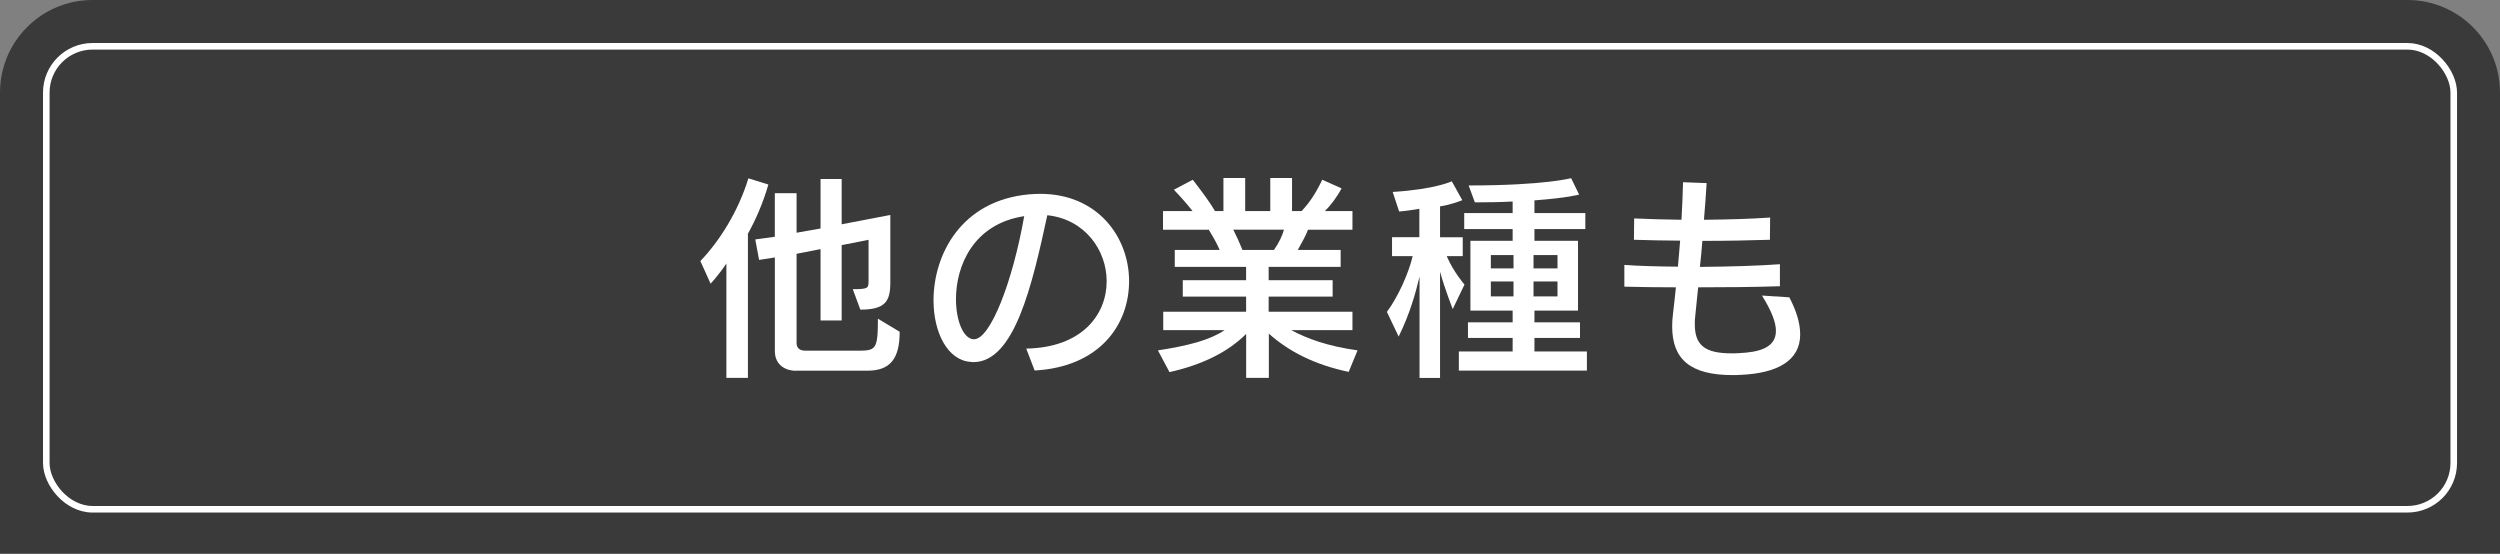
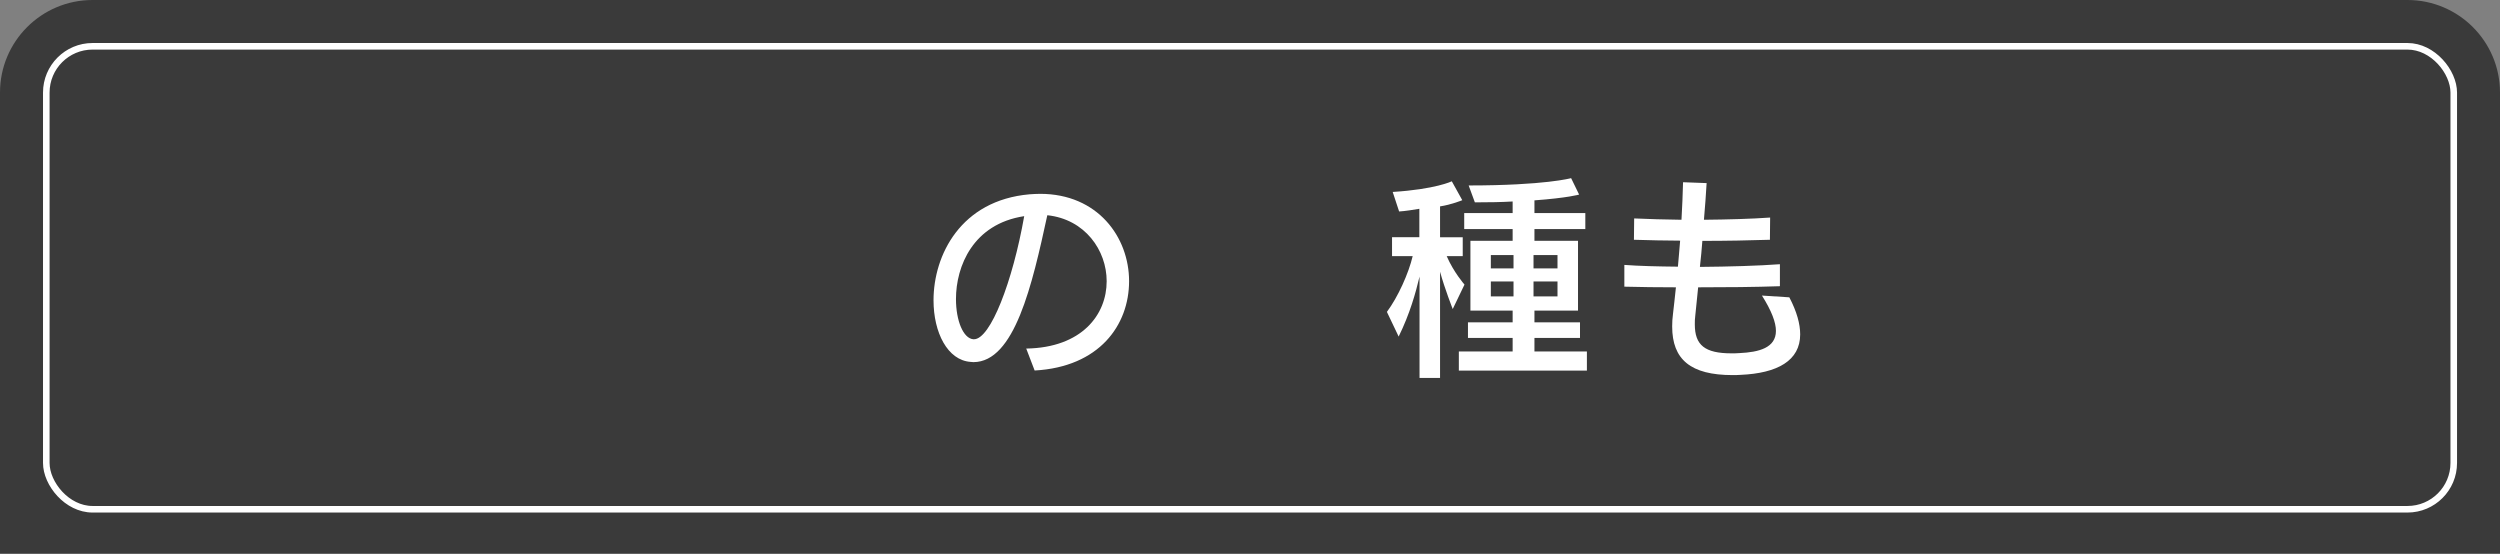
<svg xmlns="http://www.w3.org/2000/svg" id="_レイヤー_2" data-name="レイヤー 2" viewBox="0 0 540 119.59">
  <rect x="0" y="0" width="540" height="119.59" fill="#808080" stroke="none" />
  <defs>
    <style>
      .cls-1 {
        fill: none;
        stroke: #fff;
        stroke-miterlimit: 10;
        stroke-width: 1.42px;
      }

      .cls-2 {
        fill: #3a3a3a;
      }

      .cls-2, .cls-3 {
        stroke-width: 0px;
      }

      .cls-3 {
        fill: #fff;
      }
    </style>
  </defs>
  <g id="OFF_ガイド">
    <rect class="cls-1" x="10" y="10" width="520.01" height="100" rx="10" ry="10" />
    <rect class="cls-1" x="10" y="10" width="520.01" height="100" rx="10" ry="10" />
-     <rect class="cls-1" x="10" y="10" width="520.01" height="100" rx="10" ry="10" />
    <path class="cls-2" d="M540,119.59V20c0-11.05-8.95-20-20-20H20C8.95,0,0,8.95,0,20v99.59h540Z" />
    <rect class="cls-1" x="10" y="10" width="520.01" height="100" rx="10" ry="10" />
    <g>
-       <path class="cls-3" d="M156.9,81.63v-24.72c-1.58,2.4-3.41,4.37-3.41,4.37l-2.21-4.9c4.03-4.18,8.16-10.61,10.37-17.86l4.32,1.34c-1.2,4.13-2.78,7.68-4.42,10.61v31.15h-4.66ZM171.88,80.09c-1.82,0-4.51-.96-4.51-4.27v-20.21l-3.41.53-.82-4.42,4.22-.58v-9.41h4.7v8.54l5.18-.91v-10.7h4.56v9.79l10.51-2.02v14.64c0,4.13-1.2,5.81-6.48,5.81l-1.63-4.42c3.31,0,3.41-.19,3.41-1.78v-8.88l-5.81,1.15v16.27h-4.56v-15.41l-5.18,1.01v19.25c0,1.25.82,1.68,1.92,1.68h11.04c4.13,0,4.61-.05,4.61-6.91l4.7,2.83c0,5.9-2.11,8.4-6.96,8.4h-15.5Z" />
      <path class="cls-3" d="M221.66,75.29c12.05-.19,17.38-7.34,17.38-14.54,0-6.67-4.66-13.39-12.82-14.26-3.26,15.02-7.06,31.73-15.98,31.73-.19,0-.38-.05-.58-.05-4.99-.34-8.02-6.34-8.02-13.3,0-9.79,5.9-21.6,20.74-22.9.77-.05,1.54-.1,2.3-.1,12.43,0,19.2,9.36,19.2,18.86s-6.43,18.53-20.4,19.3l-1.82-4.75ZM210.38,73.28c3.55,0,8.35-12.43,10.85-26.59-11.04,1.68-14.74,10.8-14.74,17.9,0,4.7,1.58,8.5,3.74,8.69h.14Z" />
-       <path class="cls-3" d="M291.35,80.33c-7.44-1.54-13.01-4.46-17.28-8.26v9.55h-4.9v-9.5c-3.94,3.94-9.5,6.67-16.56,8.26l-2.5-4.7c6.58-1.01,11.18-2.21,14.4-4.37h-13.25v-3.98h17.9v-3.26h-13.68v-3.55h13.68v-2.88h-15.41v-3.65h9.7c-.77-1.78-1.63-3.17-2.35-4.37h-9.89v-4.03h6.38c-.86-1.15-2.69-3.22-4.03-4.61l4.08-2.16c2.11,2.74,3.84,5.09,4.8,6.77h1.82v-7.15h4.7v7.15h5.42v-7.15h4.7v7.15h2.06c1.82-1.92,3.17-4.03,4.46-6.77l4.18,1.87c-.96,1.82-2.4,3.74-3.6,4.9h5.95v4.03h-9.6c-.48,1.34-1.44,2.93-2.21,4.37h9.26v3.65h-15.55v2.88h13.82v3.55h-13.82v3.26h18.1v3.98h-13.2c3.26,1.78,7.78,3.46,14.3,4.37l-1.92,4.66ZM266.39,49.61c.58,1.15,1.34,2.78,1.97,4.37h6.82c1.06-1.49,1.82-3.12,2.16-4.37h-10.94Z" />
      <path class="cls-3" d="M306.62,81.63v-21.89c-.82,3.46-2.06,7.97-4.51,12.96l-2.54-5.33c2.4-3.22,4.7-8.35,5.57-12.05h-4.46v-4.08h5.9v-6.14c-1.49.24-2.88.48-4.37.58l-1.39-4.22c9.26-.58,12.77-2.3,12.77-2.3l2.26,4.08s-2.3.96-4.8,1.34v6.67h4.9v4.08h-3.46c1.49,3.46,3.84,6.14,3.84,6.14l-2.54,5.28s-1.73-4.37-2.74-8.06v22.94h-4.42ZM315.11,80.05v-4.13h11.62v-2.93h-9.65v-3.36h9.65v-2.54h-9.12v-15.07h9.12v-2.54h-10.46v-3.46h10.46v-2.5c-2.3.14-5.09.19-8.16.19l-1.34-3.65c16.51,0,22.13-1.58,22.13-1.58l1.73,3.55s-2.45.72-9.65,1.25v2.74h10.99v3.46h-10.99v2.54h9.41v15.07h-9.41v2.54h9.84v3.36h-9.84v2.93h11.33v4.13h-27.65ZM326.92,55.09h-4.9v2.88h4.9v-2.88ZM326.92,60.8h-4.9v3.22h4.9v-3.22ZM336.42,55.09h-5.18v2.88h5.18v-2.88ZM336.42,60.8h-5.18v3.22h5.18v-3.22Z" />
      <path class="cls-3" d="M386.49,64.21c1.63,3.12,2.35,5.76,2.35,8.02,0,5.66-4.9,8.4-12.91,8.74-.58.05-1.15.05-1.68.05-9.07,0-13.06-3.36-13.06-10.51,0-.86.05-1.82.19-2.83.14-1.25.38-3.22.62-5.62-3.89,0-7.63-.05-11.14-.14v-4.7c3.17.24,7.25.34,11.57.38.14-1.78.34-3.65.48-5.62-3.31,0-6.62-.1-9.98-.19l.05-4.61c3.02.14,6.53.24,10.22.29.14-2.74.29-5.47.34-8.11l5.09.19c-.14,2.45-.34,5.18-.58,7.92,5.14-.05,10.27-.19,14.3-.48l-.05,4.8c-4.42.14-9.41.24-14.59.24-.14,1.78-.29,3.55-.53,5.62,6.19-.05,12.77-.24,17.28-.58v4.75c-5.52.19-11.62.24-17.66.24l-.62,6.1c-.1.67-.1,1.34-.1,1.92,0,4.46,2.16,6.24,7.92,6.24.53,0,1.1,0,1.68-.05,4.27-.19,7.92-1.15,7.92-4.8,0-1.82-.91-4.27-3.02-7.63l5.9.38Z" />
    </g>
  </g>
</svg>